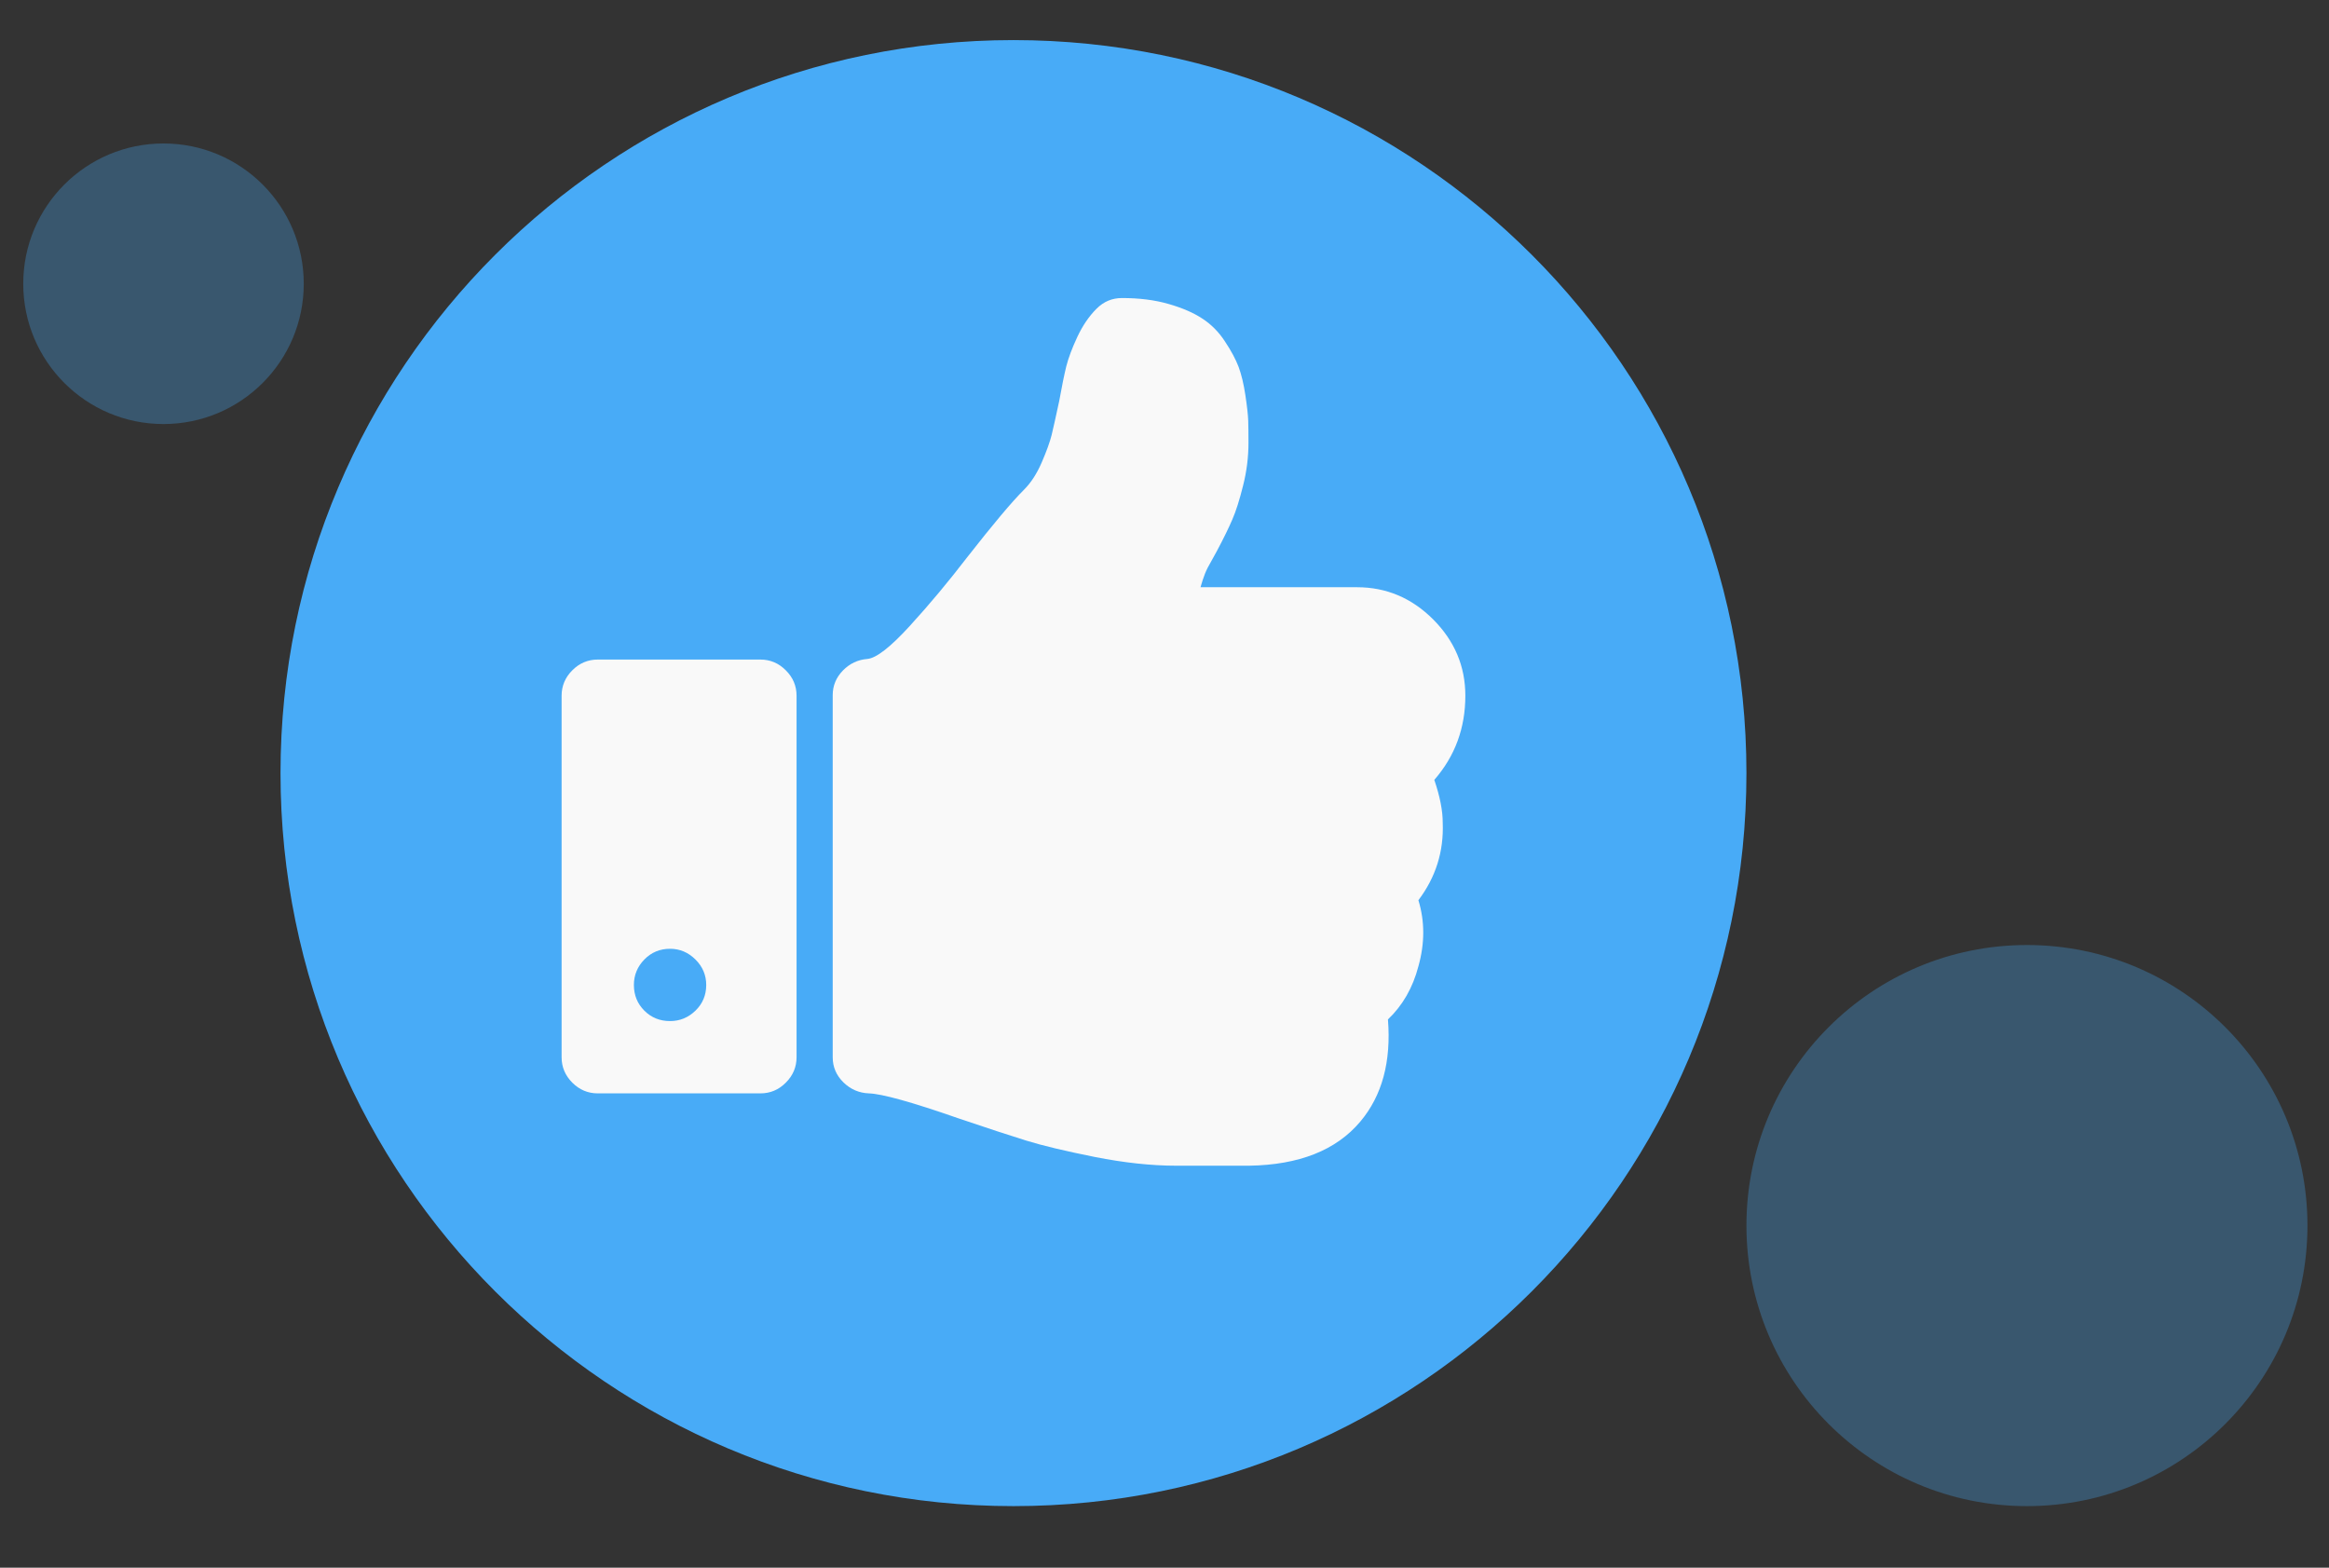
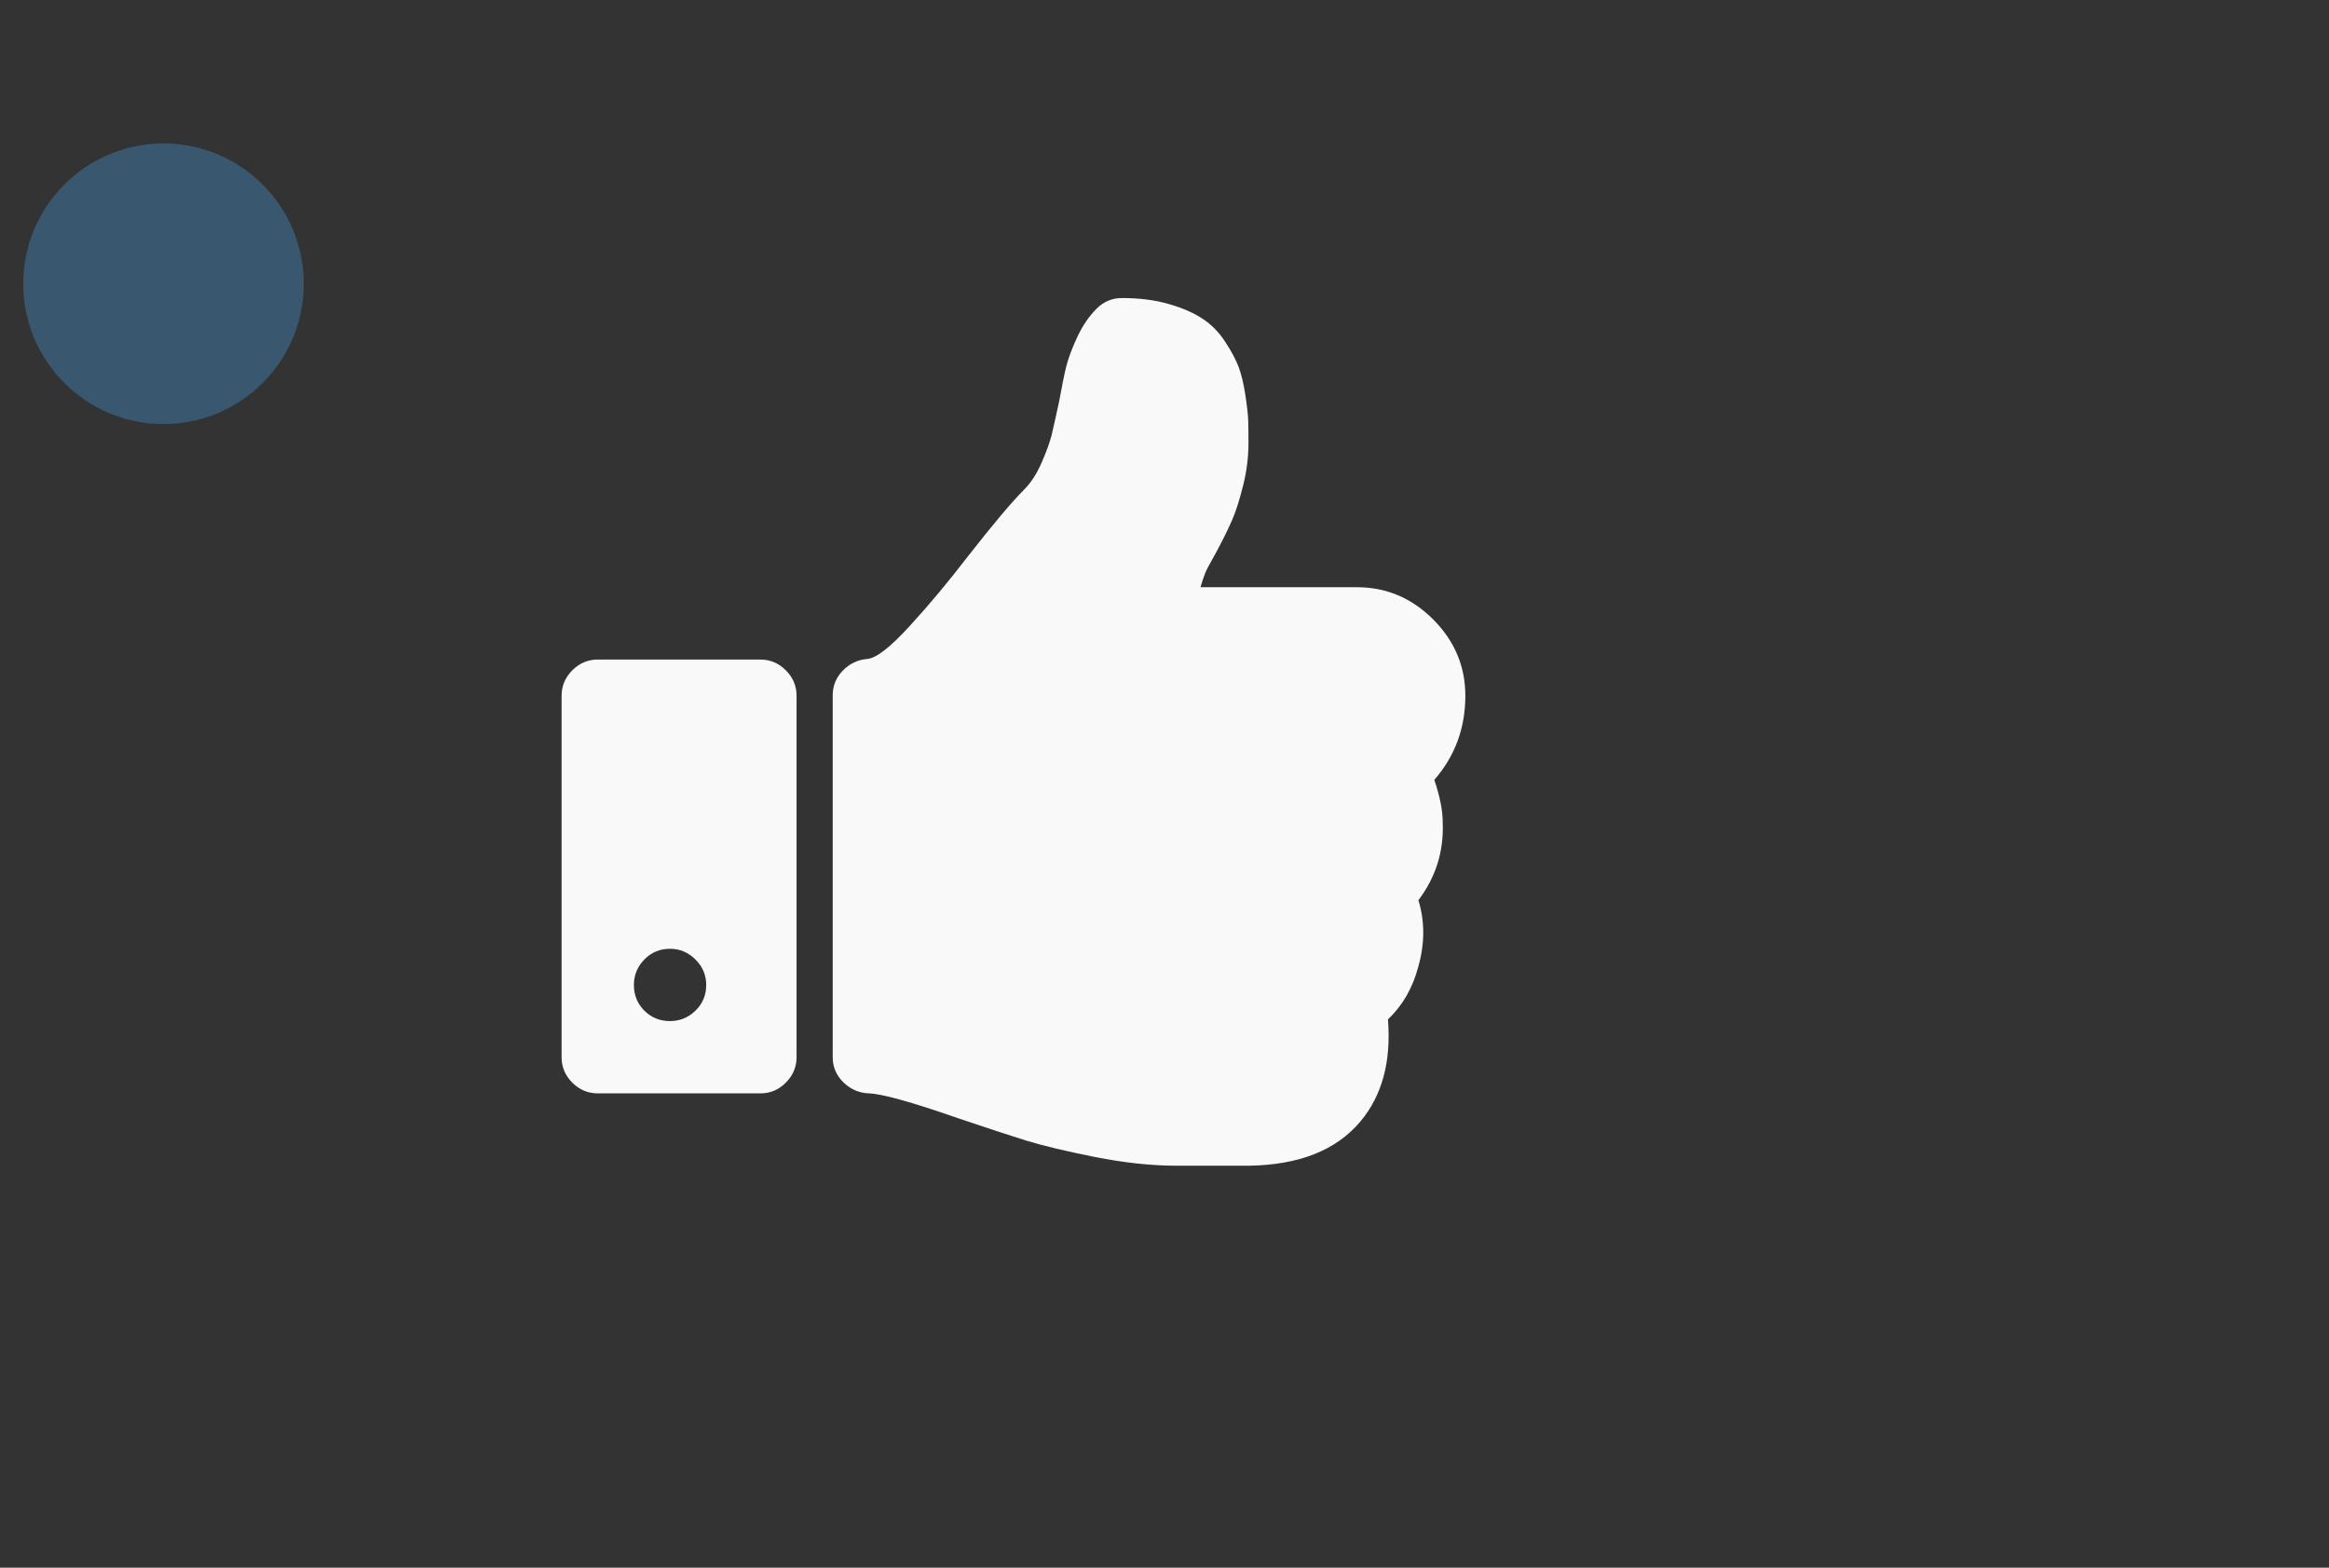
<svg xmlns="http://www.w3.org/2000/svg" width="52px" height="35px" viewBox="0 0 52 35" version="1.1">
  <rect x="0" y="0" width="52" height="35" fill="#333333" stroke="none" />
  <title>28276328-4FE5-4FE2-81C0-0FC70CF7B22E</title>
  <g id="Connect+-Base-page" stroke="none" stroke-width="1" fill="none" fill-rule="evenodd">
    <g id="Base-page_connect+" transform="translate(-244, -5700)">
      <g id="Group-20" transform="translate(44, 882)">
        <g id="Group-22" transform="translate(0, 156)">
          <g id="Awards" transform="translate(1, 4543)">
            <g id="Group-37" transform="translate(98, 119)">
              <g id="like" transform="translate(101, 0)">
                <g id="Group-3" transform="translate(0, 0.519)" fill="#48ABF7">
-                   <path d="M38.993,16.741 C38.993,25.779 31.666,33.106 22.628,33.106 C13.59,33.106 6.263,25.779 6.263,16.741 C6.263,7.702 13.59,0.376 22.628,0.376 C31.666,0.376 38.993,7.702 38.993,16.741" id="Fill-1" />
-                   <path d="M51.519,26.842 C51.519,30.301 48.715,33.106 45.256,33.106 C41.797,33.106 38.993,30.301 38.993,26.842 C38.993,23.383 41.797,20.579 45.256,20.579 C48.715,20.579 51.519,23.383 51.519,26.842" id="Fill-1-Copy-3" opacity="0.3" />
                  <path d="M6.782,5.816 C6.782,7.546 5.38,8.948 3.65,8.948 C1.921,8.948 0.519,7.546 0.519,5.816 C0.519,4.086 1.921,2.684 3.65,2.684 C5.38,2.684 6.782,4.086 6.782,5.816" id="Fill-1-Copy-4" opacity="0.3" />
                </g>
                <path d="M32.024,17.411 C32.486,16.881 32.717,16.255 32.717,15.532 C32.717,14.876 32.477,14.309 31.999,13.829 C31.52,13.35 30.952,13.11 30.297,13.11 L26.804,13.11 C26.837,12.993 26.871,12.892 26.904,12.807 C26.937,12.724 26.984,12.631 27.044,12.53 C27.102,12.429 27.143,12.354 27.169,12.303 C27.321,12.018 27.436,11.781 27.515,11.597 C27.596,11.412 27.675,11.16 27.755,10.84 C27.836,10.521 27.875,10.201 27.875,9.881 C27.875,9.68 27.873,9.516 27.869,9.39 C27.865,9.265 27.844,9.075 27.806,8.823 C27.768,8.57 27.717,8.36 27.655,8.192 C27.591,8.024 27.491,7.835 27.351,7.625 C27.214,7.413 27.045,7.243 26.847,7.114 C26.649,6.983 26.398,6.874 26.09,6.786 C25.783,6.697 25.437,6.654 25.05,6.654 C24.83,6.654 24.642,6.733 24.482,6.893 C24.314,7.061 24.171,7.271 24.053,7.523 C23.935,7.776 23.854,7.994 23.807,8.179 C23.762,8.364 23.709,8.62 23.65,8.949 C23.574,9.302 23.518,9.556 23.48,9.712 C23.441,9.867 23.368,10.071 23.259,10.323 C23.15,10.575 23.019,10.777 22.867,10.929 C22.59,11.205 22.166,11.711 21.594,12.442 C21.181,12.979 20.757,13.489 20.32,13.967 C19.882,14.447 19.564,14.696 19.361,14.712 C19.151,14.729 18.971,14.815 18.819,14.97 C18.668,15.126 18.592,15.309 18.592,15.52 L18.592,23.604 C18.592,23.822 18.673,24.009 18.832,24.165 C18.991,24.32 19.181,24.402 19.4,24.41 C19.693,24.42 20.357,24.604 21.392,24.965 C22.039,25.185 22.546,25.35 22.912,25.464 C23.277,25.577 23.788,25.699 24.444,25.83 C25.099,25.959 25.705,26.025 26.259,26.025 L27.887,26.025 C29.005,26.008 29.833,25.68 30.371,25.041 C30.859,24.462 31.064,23.7 30.989,22.759 C31.316,22.448 31.544,22.053 31.669,21.573 C31.813,21.061 31.813,20.568 31.669,20.098 C32.057,19.584 32.237,19.009 32.212,18.37 C32.213,18.101 32.15,17.782 32.024,17.411" id="Fill-4" fill="#F9F9F9" />
                <path d="M15.528,22.563 C15.367,22.719 15.179,22.796 14.96,22.796 C14.733,22.796 14.542,22.719 14.386,22.563 C14.231,22.408 14.153,22.217 14.153,21.989 C14.153,21.771 14.231,21.581 14.386,21.422 C14.542,21.262 14.733,21.182 14.96,21.182 C15.179,21.182 15.367,21.262 15.528,21.422 C15.688,21.581 15.768,21.771 15.768,21.989 C15.768,22.217 15.688,22.408 15.528,22.563 M16.978,14.725 L13.346,14.725 C13.128,14.725 12.937,14.805 12.778,14.965 C12.619,15.124 12.539,15.314 12.539,15.532 L12.539,23.603 C12.539,23.822 12.619,24.011 12.778,24.171 C12.938,24.331 13.128,24.41 13.346,24.41 L16.978,24.41 C17.197,24.41 17.386,24.331 17.545,24.171 C17.705,24.011 17.785,23.822 17.785,23.603 L17.785,15.532 C17.785,15.314 17.705,15.124 17.545,14.965 C17.386,14.805 17.197,14.725 16.978,14.725" id="Fill-6" fill="#F9F9F9" />
              </g>
            </g>
          </g>
        </g>
      </g>
    </g>
  </g>
</svg>